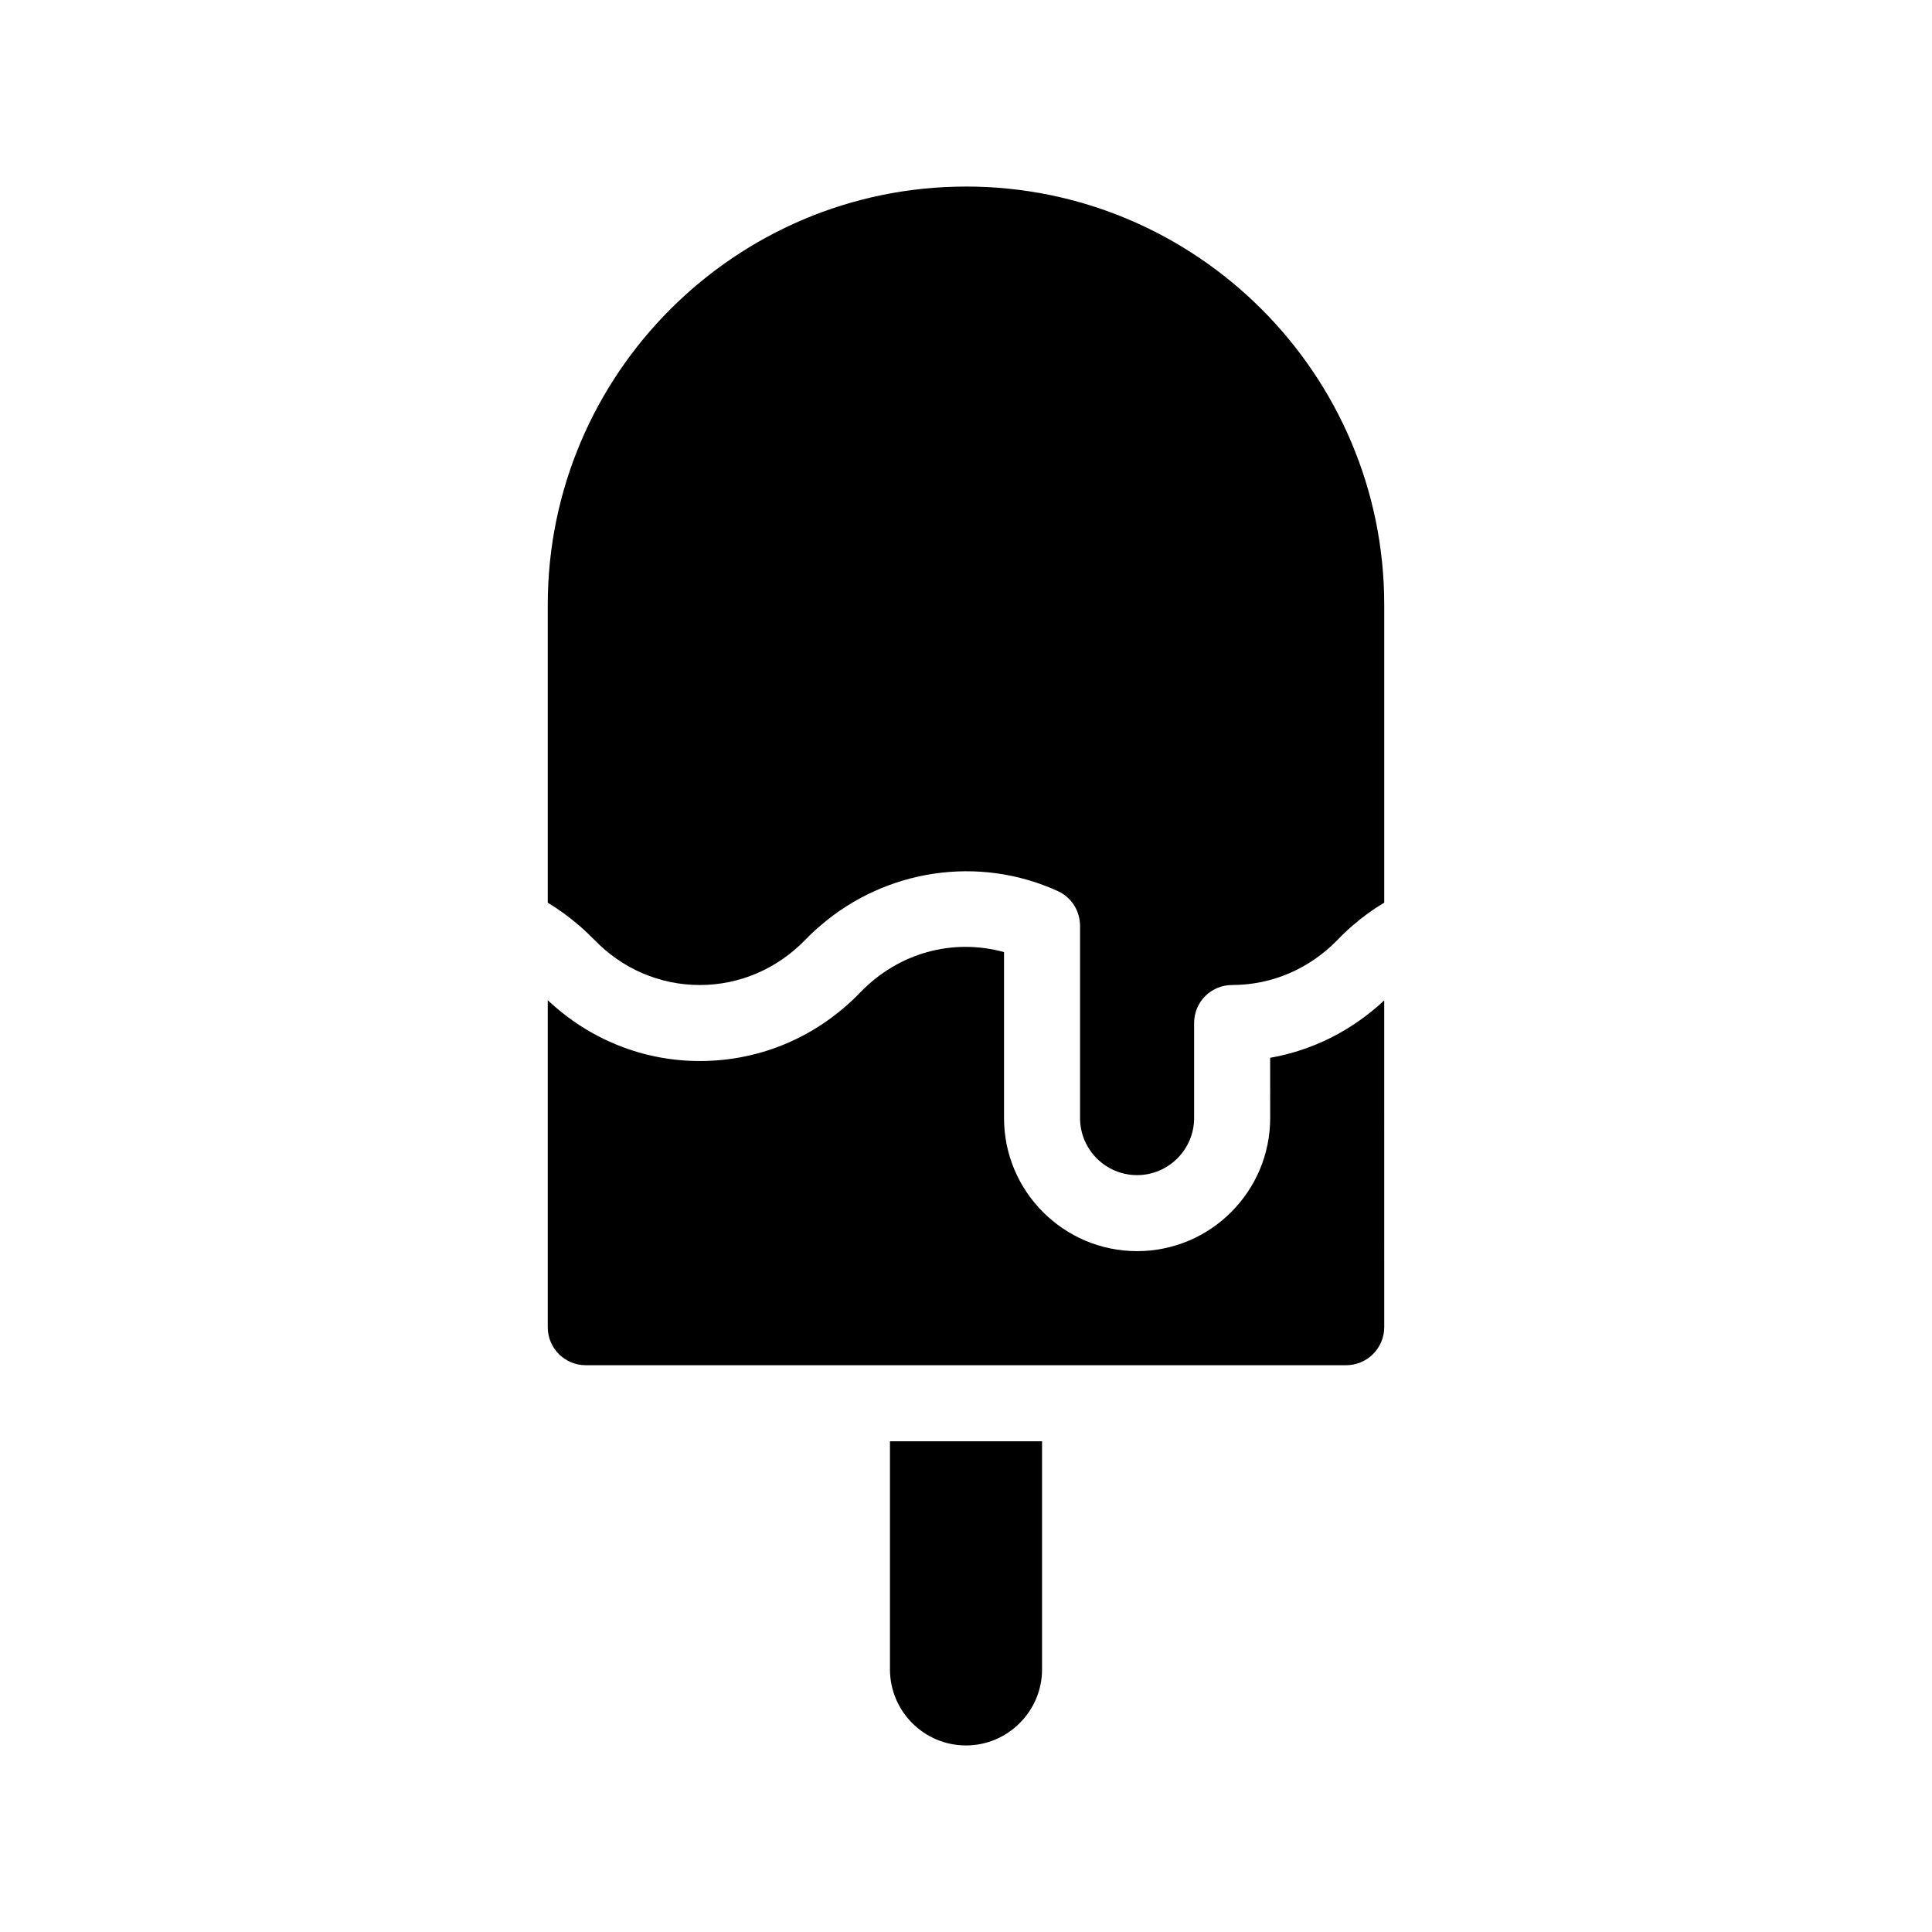
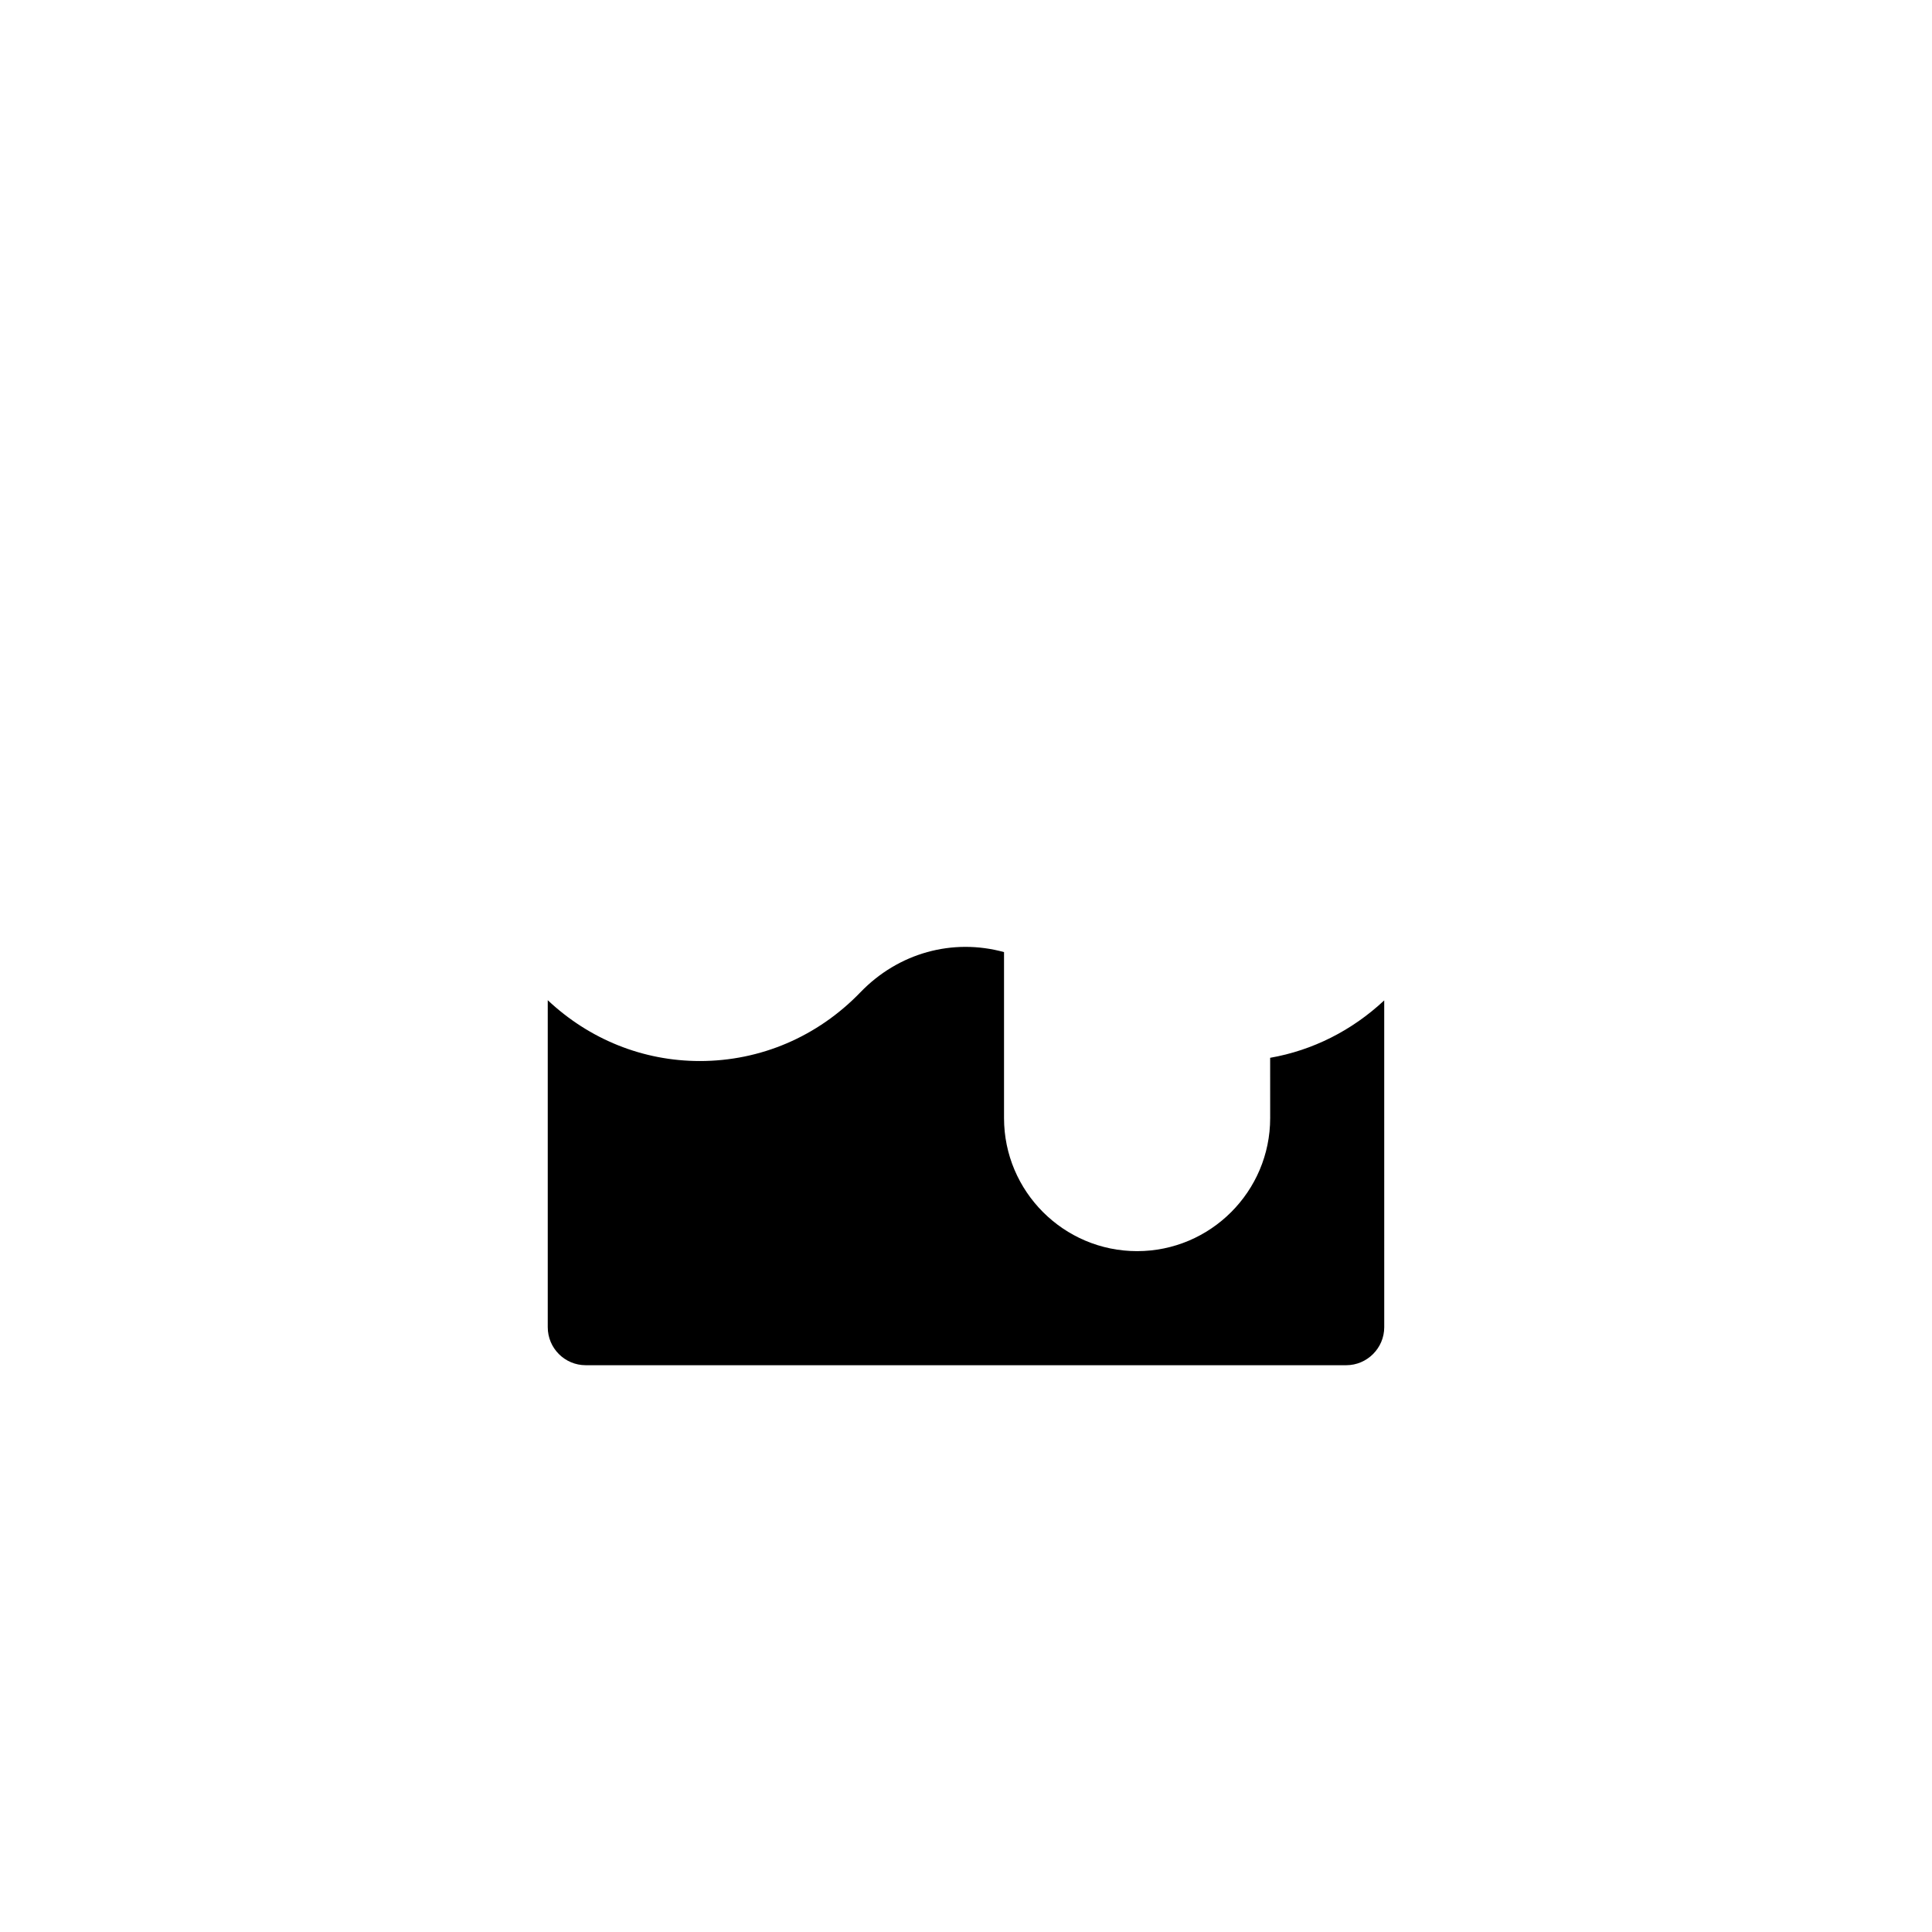
<svg xmlns="http://www.w3.org/2000/svg" fill="#000000" width="800px" height="800px" version="1.1" viewBox="144 144 512 512">
  <g>
    <path d="m480.61 440.3c0 19.445-15.82 35.266-35.266 35.266s-35.266-15.82-35.266-35.266v-43.984c-13.551-3.727-27.961 0.152-38.09 10.68-11.336 11.738-26.453 18.188-42.523 18.188-15.062 0-29.27-5.742-40.305-16.121v86.656c0 5.543 4.484 10.078 10.078 10.078h201.52c5.543 0 10.078-4.535 10.078-10.078l-0.004-86.605c-8.566 8.012-18.992 13.25-30.23 15.215z" />
-     <path d="m379.85 586.41c0 11.082 9.02 20.152 20.152 20.152 11.082 0 20.152-9.07 20.152-20.152v-60.457h-40.305z" />
-     <path d="m400 193.44c-61.113 0-110.84 49.727-110.84 110.84v78.945c2.922 1.762 5.691 3.777 8.312 6.047 1.359 1.16 2.672 2.418 3.981 3.727 7.457 7.758 17.434 12.039 28.012 12.039 10.531 0 20.504-4.281 28.012-12.043 1.258-1.309 2.621-2.57 3.981-3.727 17.332-14.914 41.918-18.691 62.875-9.117 3.578 1.613 5.844 5.188 5.894 9.117v51.039c0 8.312 6.75 15.113 15.113 15.113 8.312 0 15.113-6.801 15.113-15.113v-25.191c0-5.594 4.484-10.078 10.078-10.078 10.531 0 20.504-4.281 28.012-12.043 1.258-1.309 2.57-2.57 3.93-3.727 2.621-2.266 5.391-4.281 8.363-6.047v-78.945c0-61.109-49.727-110.84-110.84-110.84z" />
  </g>
</svg>